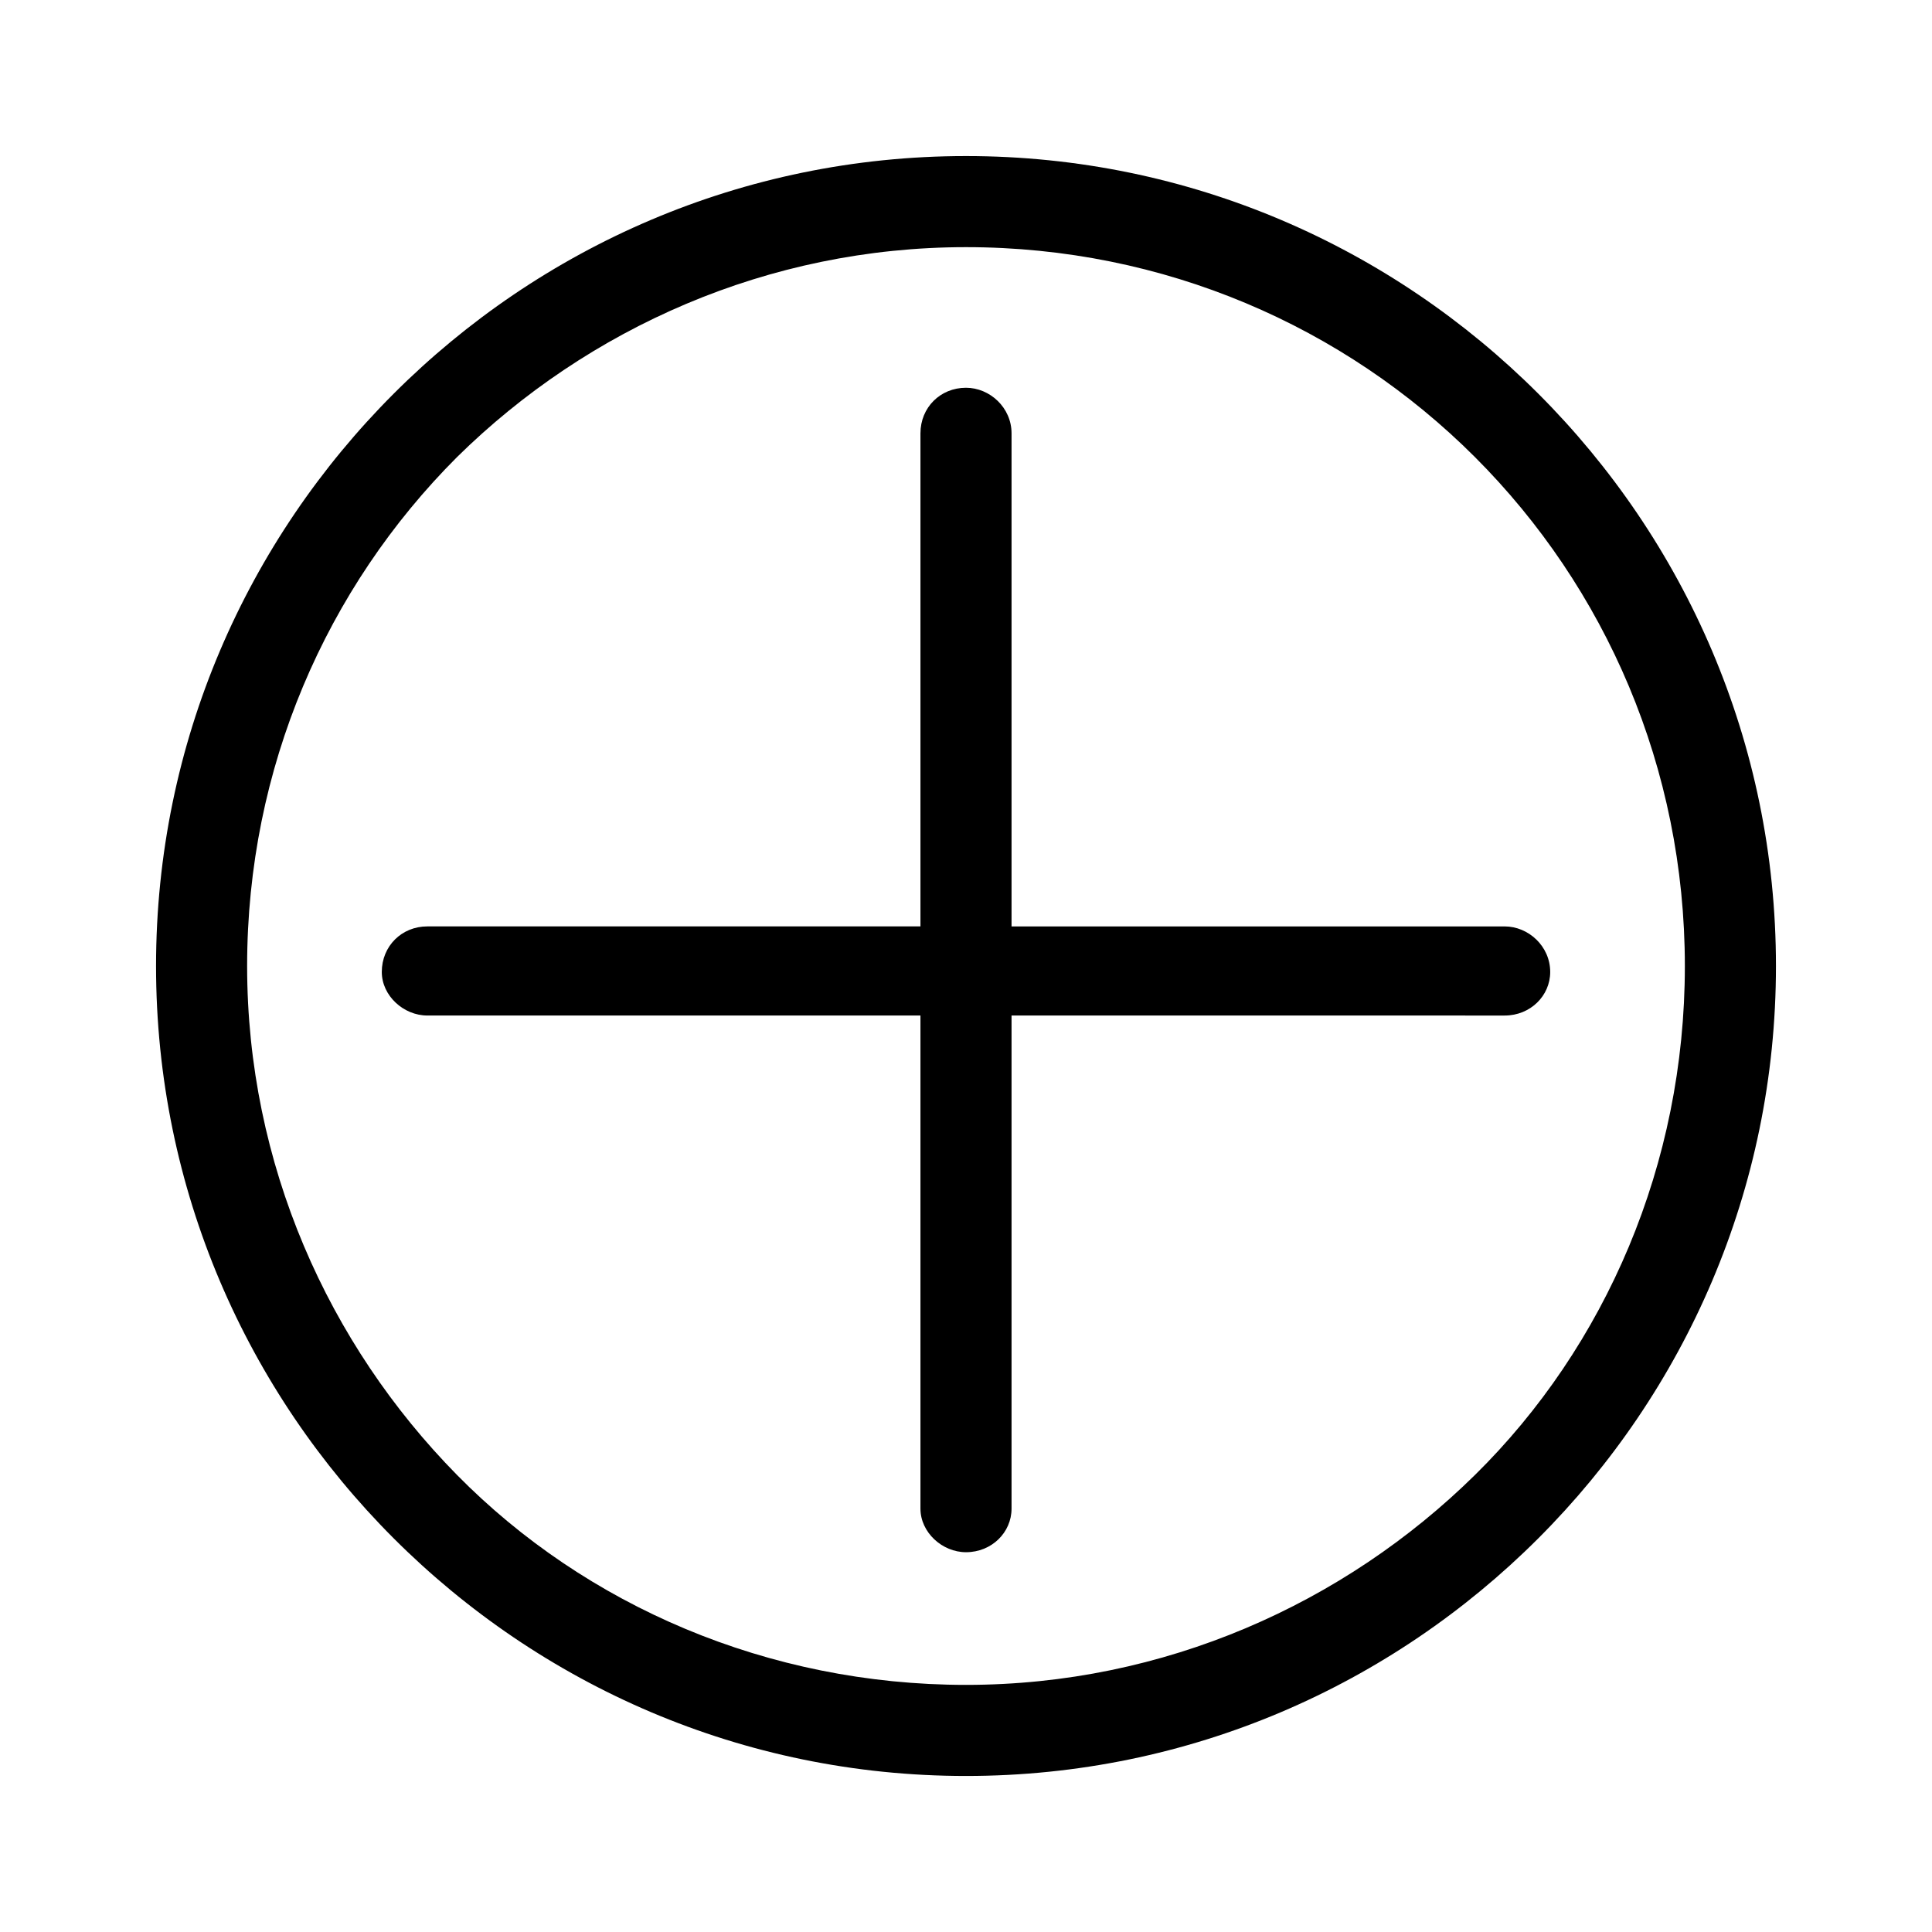
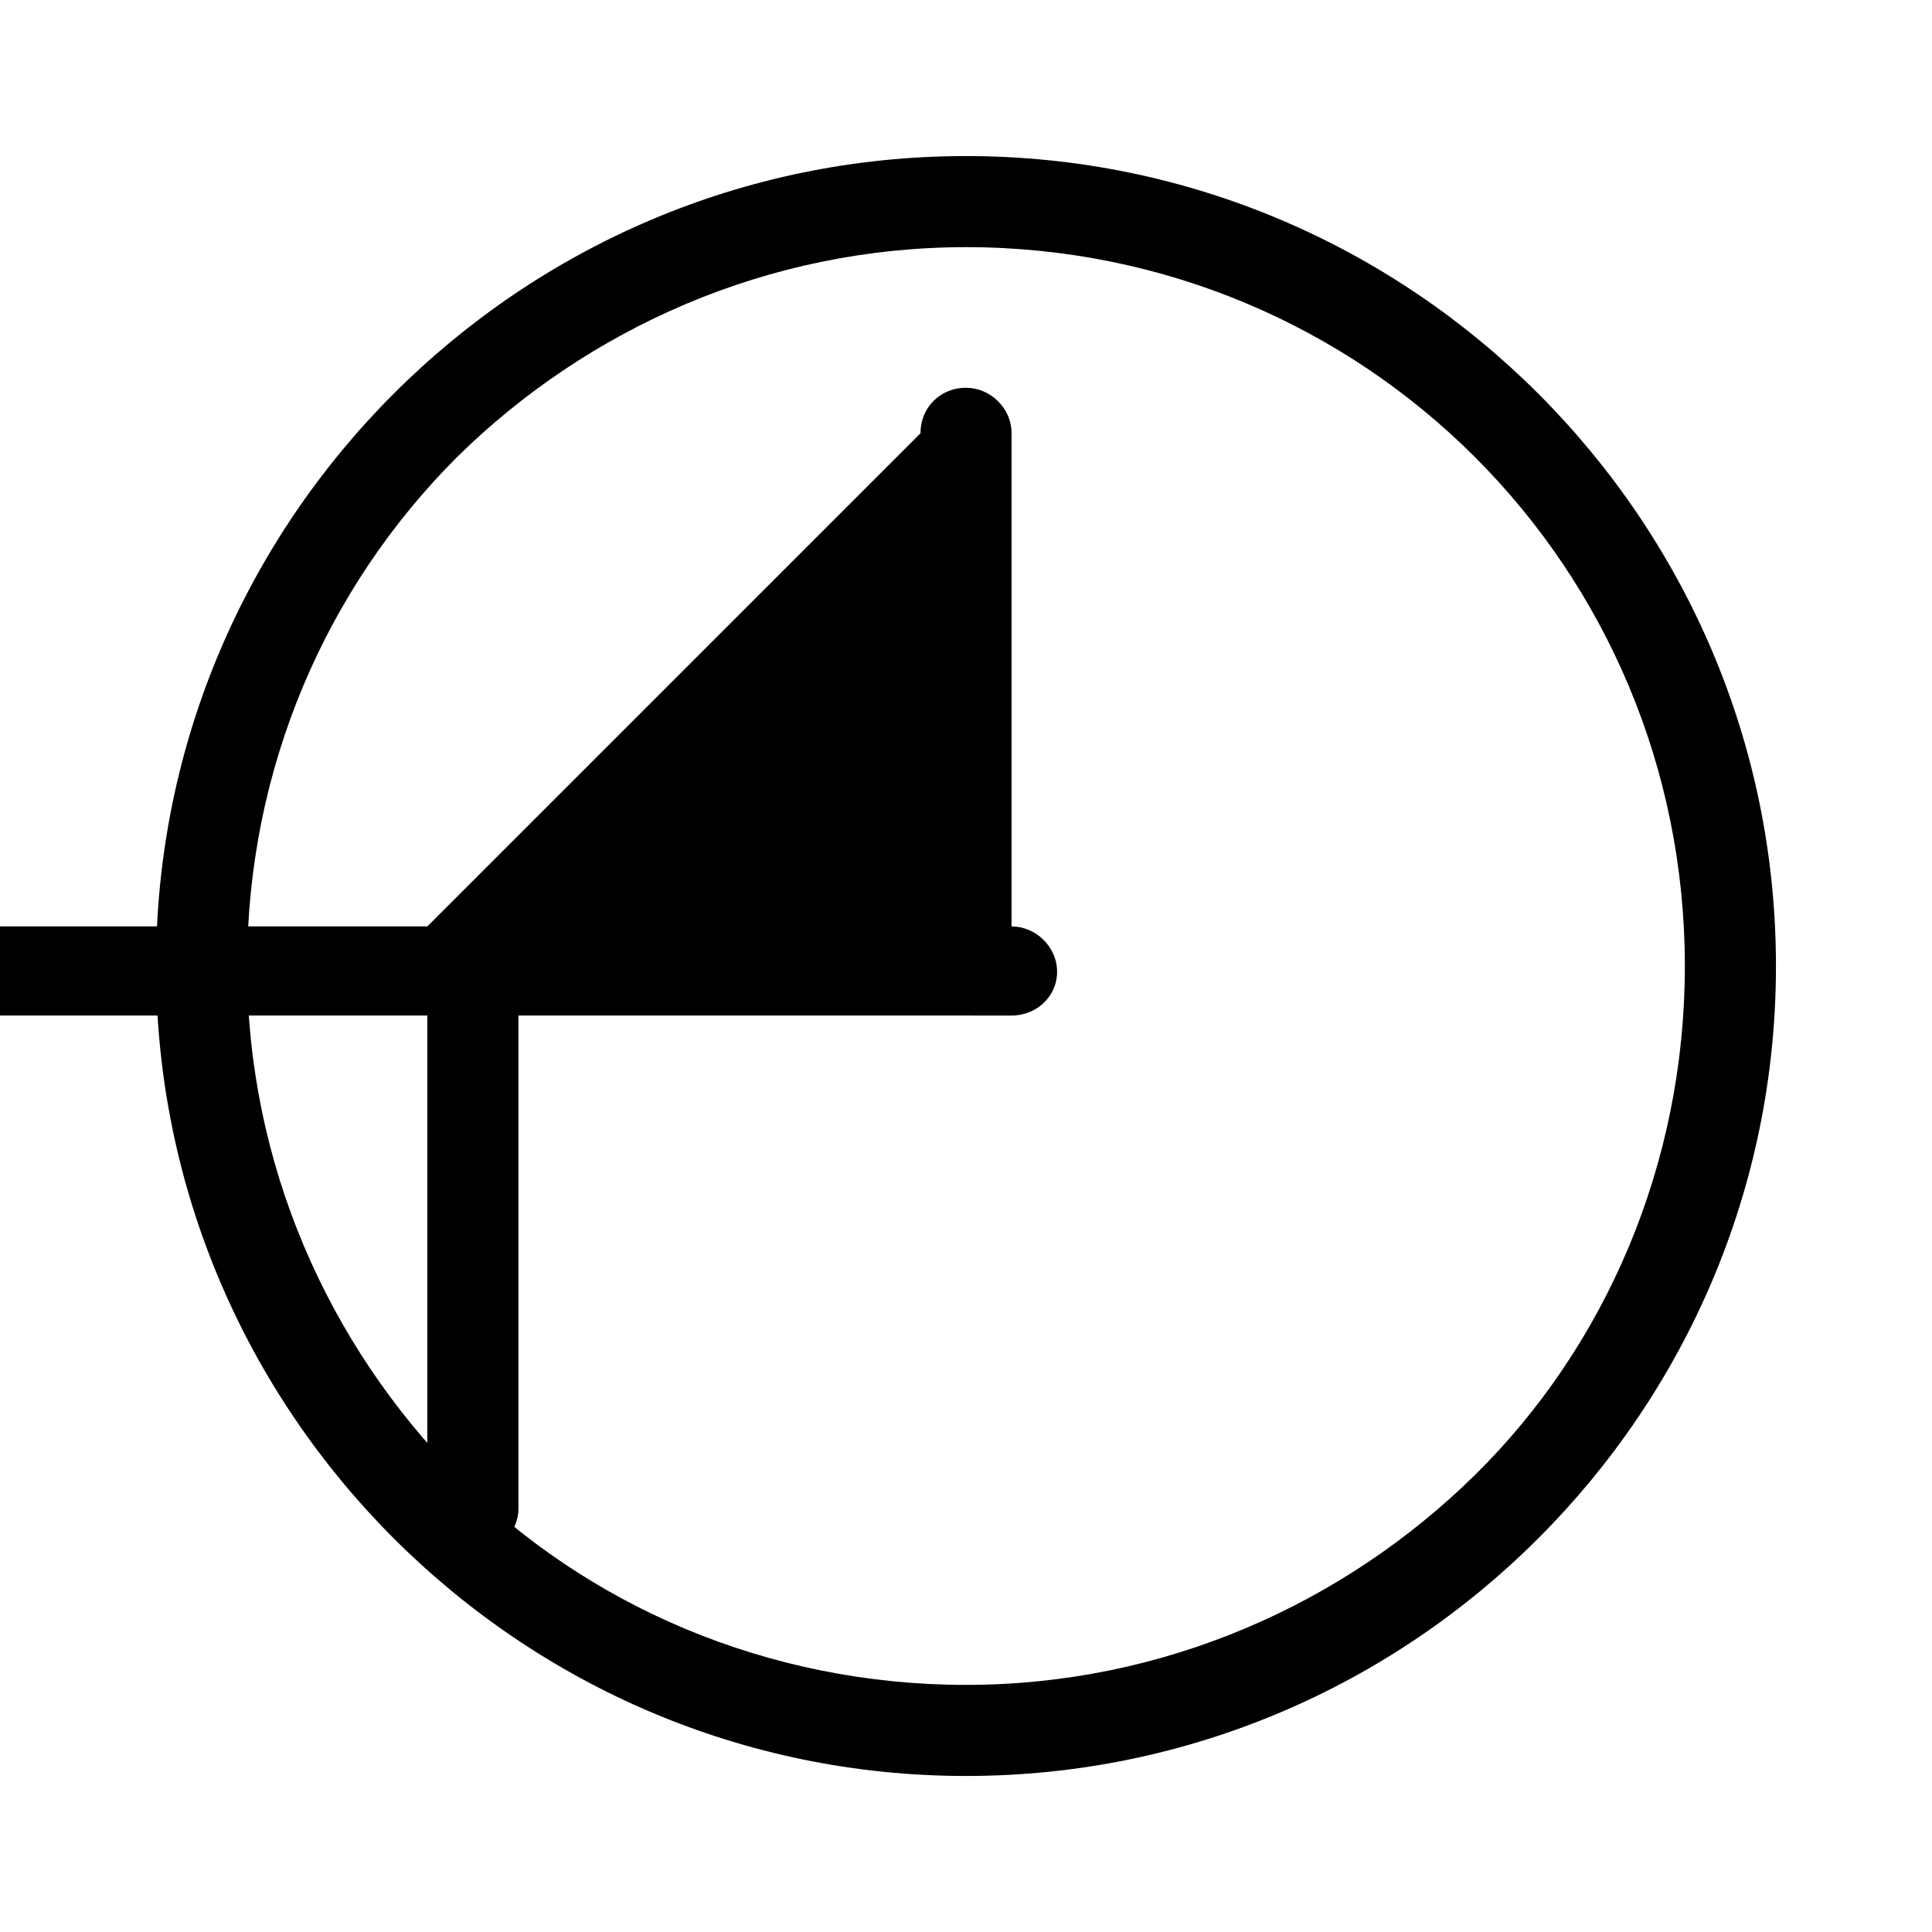
<svg xmlns="http://www.w3.org/2000/svg" fill="#000000" width="800px" height="800px" version="1.1" viewBox="144 144 512 512">
-   <path d="m387.93 258.83c0-6.824 5.246-12.07 12.07-12.07 6.297 0 12.07 5.246 12.07 12.07v130.68h130.68c6.297 0 12.07 5.246 12.07 12.07 0 6.297-5.246 11.547-12.07 11.547l-130.68-0.004v130.68c0 6.297-5.246 11.547-12.07 11.547-6.297 0-12.07-5.246-12.07-11.547v-130.68h-130.68c-6.297 0-12.07-5.246-12.07-11.547 0-6.824 5.246-12.07 12.07-12.07h130.68zm12.07-73.473c59.301 0 112.83 24.141 151.67 62.977 38.836 38.836 62.977 92.363 62.977 151.67 0 59.301-24.141 112.83-62.977 151.67-38.836 38.836-92.363 62.977-151.67 62.977-59.301 0-112.83-24.141-151.67-62.977-38.836-38.836-62.977-92.363-62.977-151.67 0-59.301 24.141-112.83 62.977-151.67 38.836-38.836 92.363-62.977 151.67-62.977zm134.87 79.77c-34.637-34.637-82.391-55.629-134.87-55.629s-100.24 21.516-134.88 55.629c-34.637 34.637-55.629 82.395-55.629 134.88s21.516 100.24 55.629 134.88c34.113 34.633 82.395 55.625 134.88 55.625s100.24-21.516 134.88-55.629c34.633-34.109 55.625-82.391 55.625-134.87s-20.992-100.24-55.629-134.88z" />
+   <path d="m387.93 258.83c0-6.824 5.246-12.07 12.07-12.07 6.297 0 12.07 5.246 12.07 12.07v130.68c6.297 0 12.07 5.246 12.07 12.07 0 6.297-5.246 11.547-12.07 11.547l-130.68-0.004v130.68c0 6.297-5.246 11.547-12.07 11.547-6.297 0-12.07-5.246-12.07-11.547v-130.68h-130.68c-6.297 0-12.07-5.246-12.07-11.547 0-6.824 5.246-12.07 12.07-12.07h130.68zm12.07-73.473c59.301 0 112.83 24.141 151.67 62.977 38.836 38.836 62.977 92.363 62.977 151.67 0 59.301-24.141 112.83-62.977 151.67-38.836 38.836-92.363 62.977-151.67 62.977-59.301 0-112.83-24.141-151.67-62.977-38.836-38.836-62.977-92.363-62.977-151.67 0-59.301 24.141-112.83 62.977-151.67 38.836-38.836 92.363-62.977 151.67-62.977zm134.87 79.77c-34.637-34.637-82.391-55.629-134.87-55.629s-100.24 21.516-134.88 55.629c-34.637 34.637-55.629 82.395-55.629 134.88s21.516 100.24 55.629 134.88c34.113 34.633 82.395 55.625 134.88 55.625s100.24-21.516 134.88-55.629c34.633-34.109 55.625-82.391 55.625-134.87s-20.992-100.24-55.629-134.88z" />
</svg>